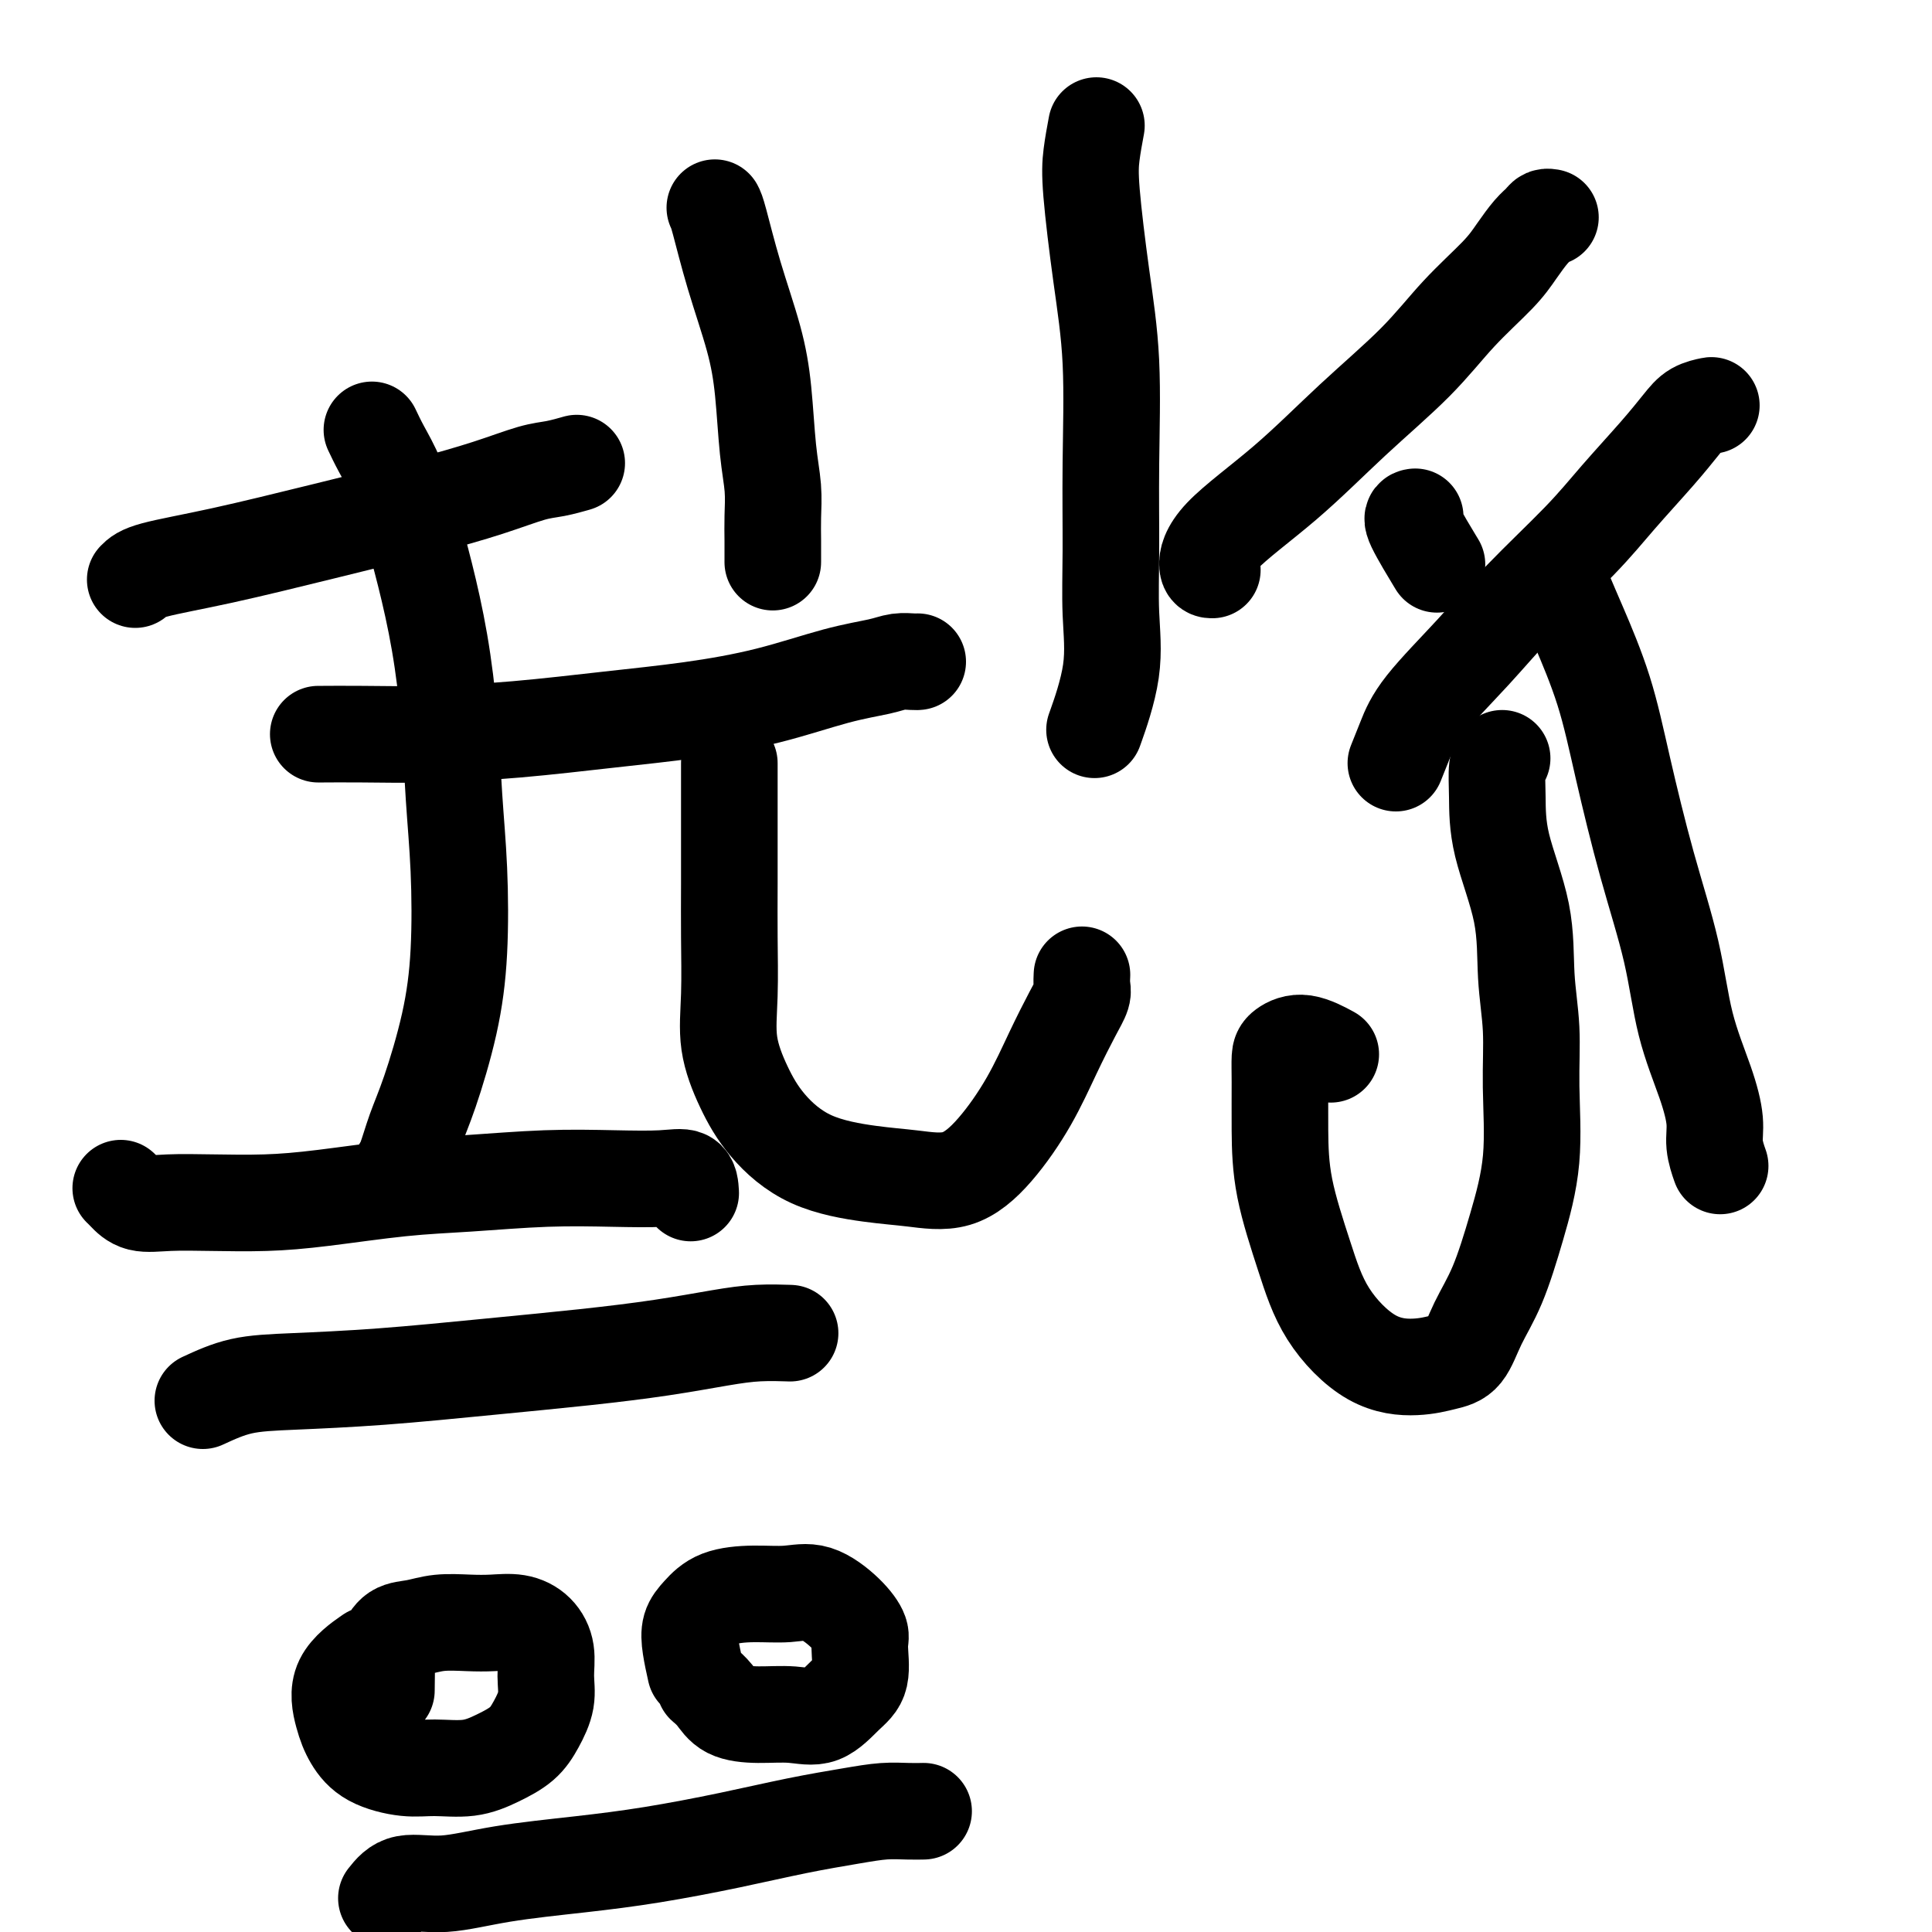
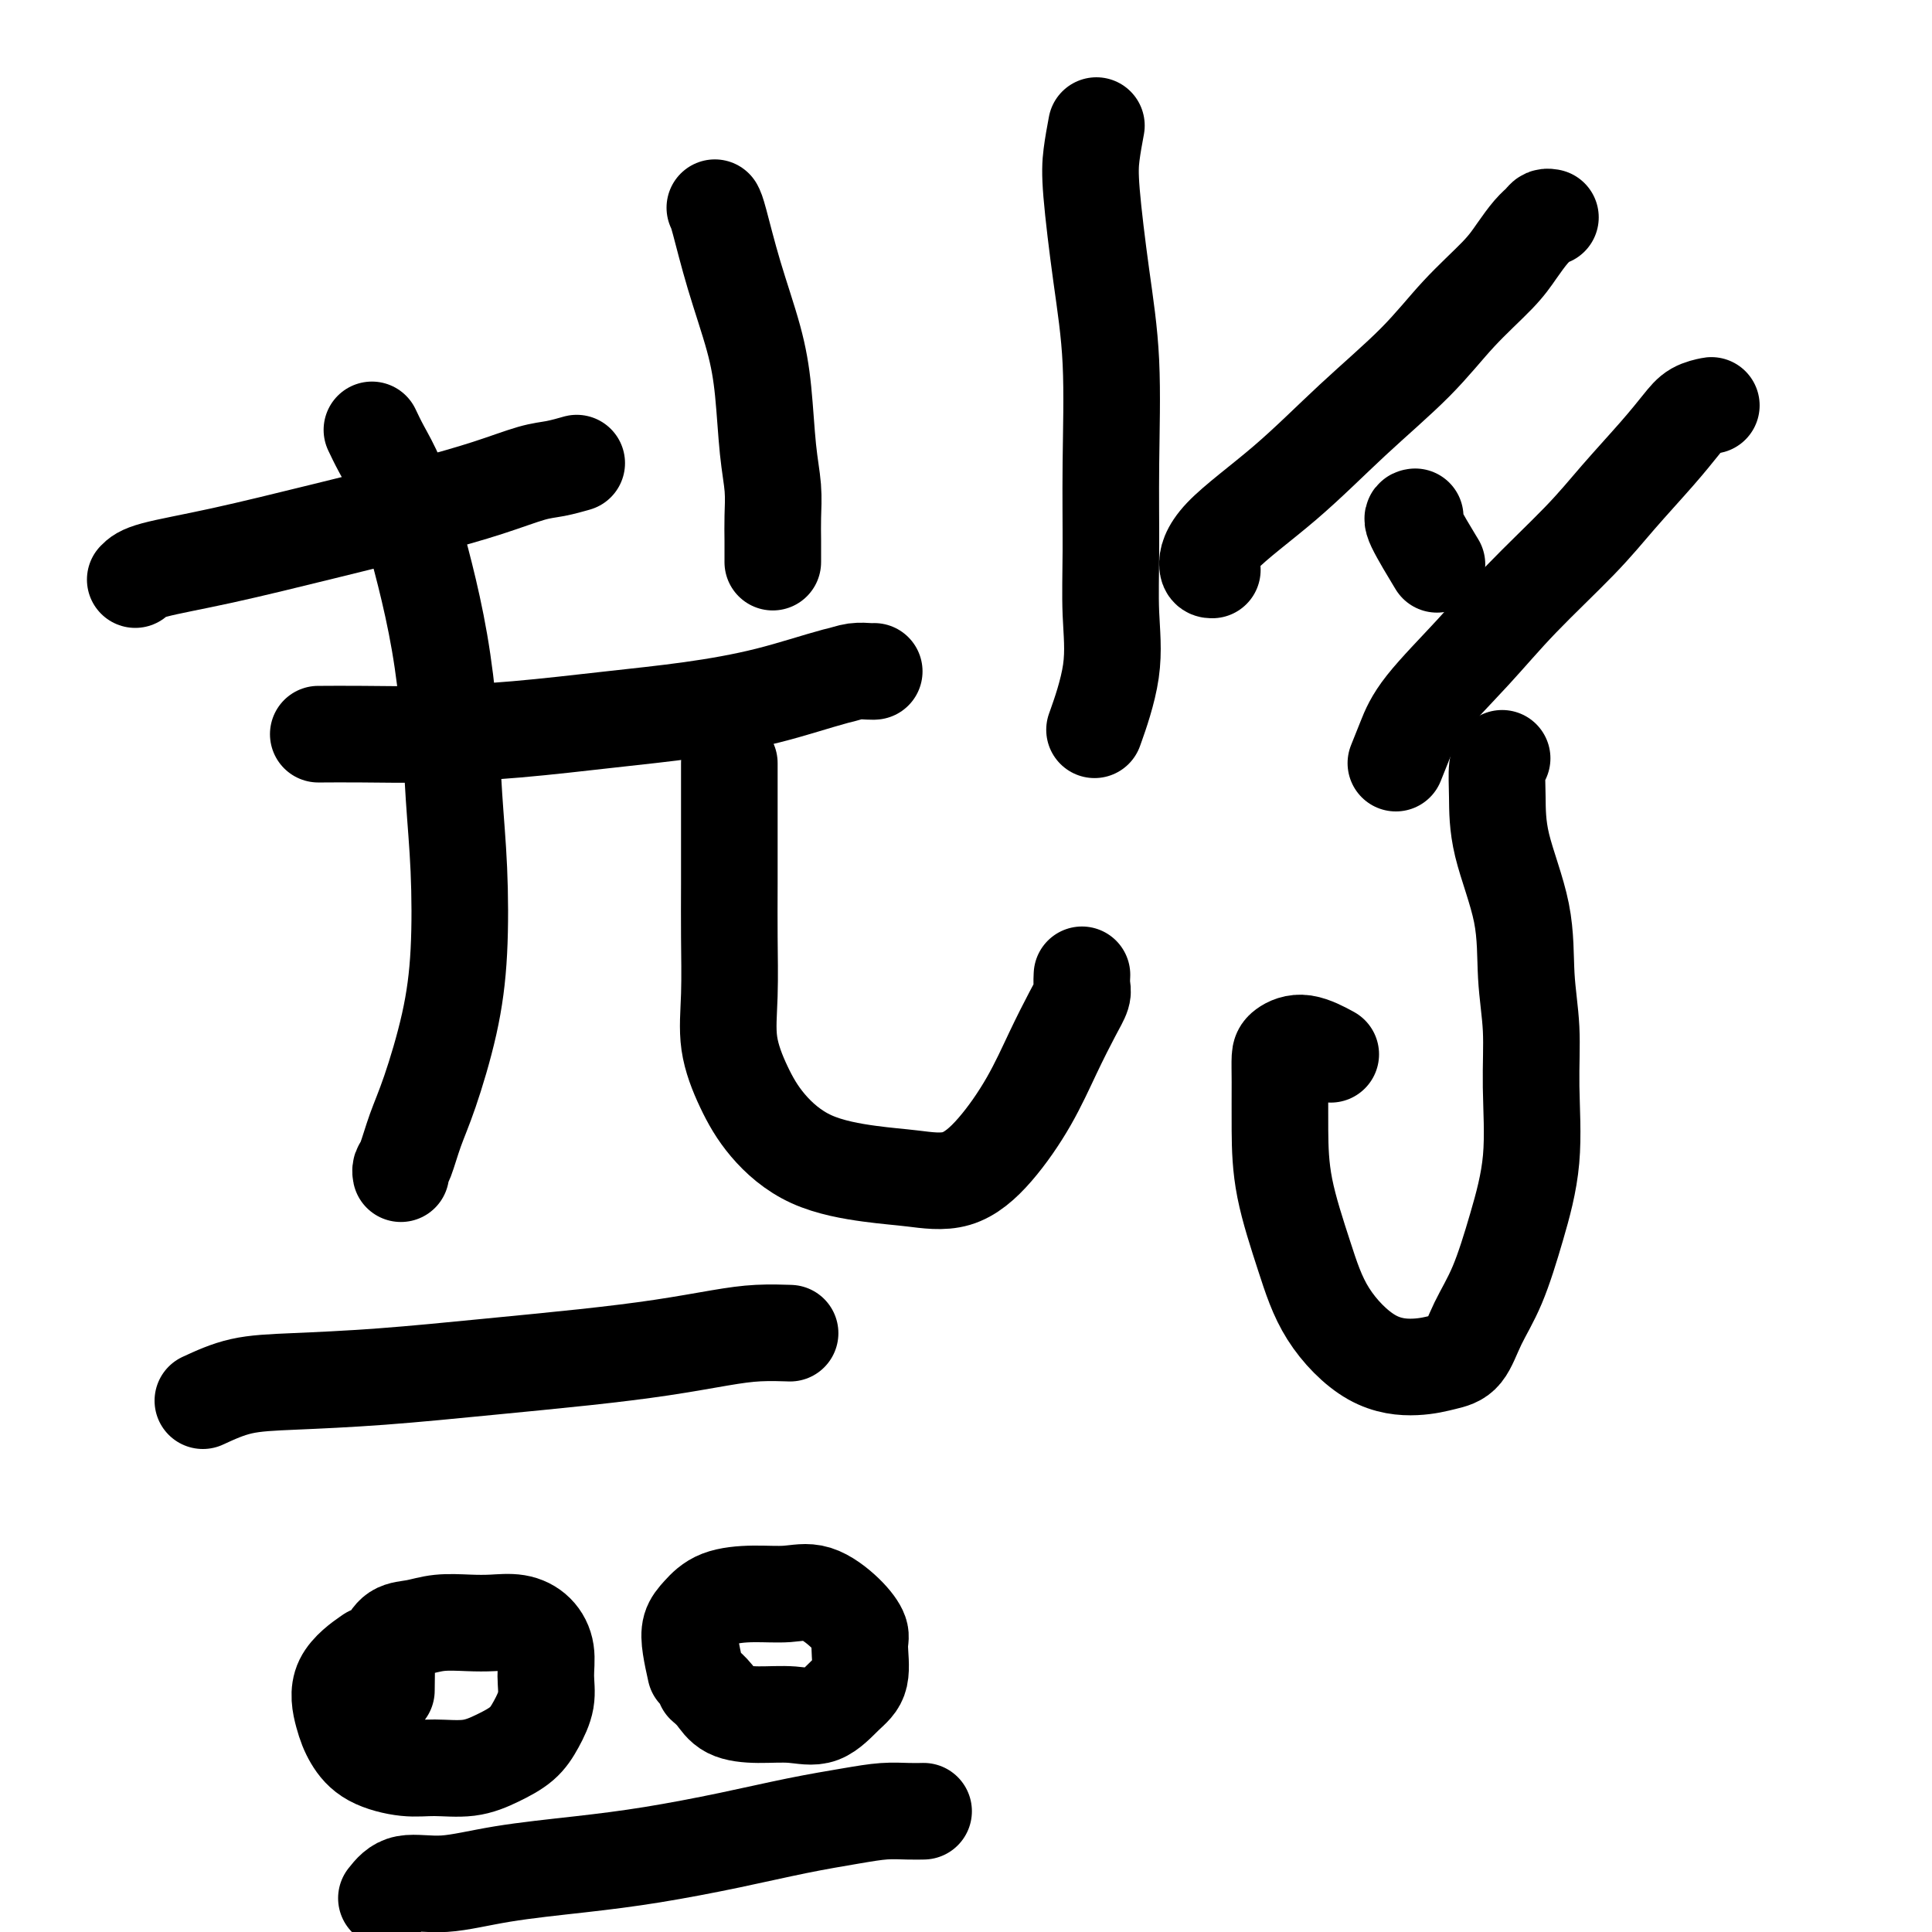
<svg xmlns="http://www.w3.org/2000/svg" viewBox="0 0 400 400" version="1.1">
  <g fill="none" stroke="#000000" stroke-width="20" stroke-linecap="round" stroke-linejoin="round">
    <path d="M77,89c0.578,1.218 1.155,2.436 2,4c0.845,1.564 1.956,3.474 3,6c1.044,2.526 2.020,5.667 3,9c0.980,3.333 1.965,6.858 3,11c1.035,4.142 2.121,8.902 3,14c0.879,5.098 1.552,10.534 2,16c0.448,5.466 0.672,10.964 1,16c0.328,5.036 0.762,9.611 1,15c0.238,5.389 0.282,11.590 0,17c-0.282,5.410 -0.888,10.027 -2,15c-1.112,4.973 -2.729,10.303 -4,14c-1.271,3.697 -2.197,5.761 -3,8c-0.803,2.239 -1.483,4.652 -2,6c-0.517,1.348 -0.870,1.632 -1,2c-0.130,0.368 -0.037,0.819 0,1c0.037,0.181 0.019,0.090 0,0" />
-     <path d="M66,152c-0.171,0.005 -0.343,0.009 1,0c1.343,-0.009 4.200,-0.032 8,0c3.800,0.032 8.544,0.120 14,0c5.456,-0.120 11.625,-0.448 18,-1c6.375,-0.552 12.957,-1.328 19,-2c6.043,-0.672 11.547,-1.242 17,-2c5.453,-0.758 10.855,-1.706 16,-3c5.145,-1.294 10.034,-2.935 14,-4c3.966,-1.065 7.010,-1.553 9,-2c1.990,-0.447 2.925,-0.852 4,-1c1.075,-0.148 2.289,-0.040 3,0c0.711,0.040 0.917,0.011 1,0c0.083,-0.011 0.041,-0.006 0,0" />
+     <path d="M66,152c-0.171,0.005 -0.343,0.009 1,0c1.343,-0.009 4.200,-0.032 8,0c3.800,0.032 8.544,0.120 14,0c5.456,-0.120 11.625,-0.448 18,-1c6.375,-0.552 12.957,-1.328 19,-2c6.043,-0.672 11.547,-1.242 17,-2c5.453,-0.758 10.855,-1.706 16,-3c5.145,-1.294 10.034,-2.935 14,-4c1.990,-0.447 2.925,-0.852 4,-1c1.075,-0.148 2.289,-0.040 3,0c0.711,0.040 0.917,0.011 1,0c0.083,-0.011 0.041,-0.006 0,0" />
    <path d="M148,43c0.190,0.350 0.379,0.699 1,3c0.621,2.301 1.673,6.553 3,11c1.327,4.447 2.930,9.087 4,13c1.070,3.913 1.607,7.098 2,11c0.393,3.902 0.641,8.521 1,12c0.359,3.479 0.828,5.819 1,8c0.172,2.181 0.046,4.203 0,6c-0.046,1.797 -0.012,3.368 0,5c0.012,1.632 0.004,3.323 0,4c-0.004,0.677 -0.002,0.338 0,0" />
    <path d="M151,158c-0.000,-0.011 -0.000,-0.021 0,1c0.000,1.021 0.001,3.074 0,5c-0.001,1.926 -0.002,3.726 0,7c0.002,3.274 0.009,8.022 0,12c-0.009,3.978 -0.032,7.187 0,11c0.032,3.813 0.120,8.229 0,12c-0.120,3.771 -0.446,6.898 0,10c0.446,3.102 1.666,6.179 3,9c1.334,2.821 2.784,5.387 5,8c2.216,2.613 5.199,5.274 9,7c3.801,1.726 8.420,2.517 12,3c3.580,0.483 6.119,0.656 9,1c2.881,0.344 6.102,0.858 9,0c2.898,-0.858 5.474,-3.087 8,-6c2.526,-2.913 5.003,-6.509 7,-10c1.997,-3.491 3.516,-6.876 5,-10c1.484,-3.124 2.934,-5.986 4,-8c1.066,-2.014 1.750,-3.181 2,-4c0.250,-0.819 0.067,-1.292 0,-2c-0.067,-0.708 -0.018,-1.652 0,-2c0.018,-0.348 0.005,-0.099 0,0c-0.005,0.099 -0.003,0.050 0,0" />
    <path d="M251,118c-0.458,0.007 -0.915,0.015 -1,-1c-0.085,-1.015 0.203,-3.052 3,-6c2.797,-2.948 8.103,-6.809 13,-11c4.897,-4.191 9.384,-8.714 14,-13c4.616,-4.286 9.362,-8.335 13,-12c3.638,-3.665 6.169,-6.946 9,-10c2.831,-3.054 5.963,-5.880 8,-8c2.037,-2.120 2.980,-3.535 4,-5c1.020,-1.465 2.116,-2.981 3,-4c0.884,-1.019 1.557,-1.541 2,-2c0.443,-0.459 0.658,-0.854 1,-1c0.342,-0.146 0.812,-0.042 1,0c0.188,0.042 0.094,0.021 0,0" />
    <path d="M289,158c0.637,-1.587 1.274,-3.174 2,-5c0.726,-1.826 1.541,-3.891 4,-7c2.459,-3.109 6.562,-7.260 10,-11c3.438,-3.740 6.212,-7.067 10,-11c3.788,-3.933 8.589,-8.472 12,-12c3.411,-3.528 5.433,-6.045 8,-9c2.567,-2.955 5.680,-6.347 8,-9c2.320,-2.653 3.849,-4.567 5,-6c1.151,-1.433 1.925,-2.386 3,-3c1.075,-0.614 2.450,-0.890 3,-1c0.550,-0.110 0.275,-0.055 0,0" />
-     <path d="M322,118c0.633,1.620 1.266,3.240 2,5c0.734,1.760 1.569,3.661 3,7c1.431,3.339 3.459,8.117 5,13c1.541,4.883 2.594,9.871 4,16c1.406,6.129 3.165,13.398 5,20c1.835,6.602 3.744,12.537 5,18c1.256,5.463 1.857,10.456 3,15c1.143,4.544 2.828,8.640 4,12c1.172,3.360 1.829,5.983 2,8c0.171,2.017 -0.146,3.428 0,5c0.146,1.572 0.756,3.306 1,4c0.244,0.694 0.122,0.347 0,0" />
    <path d="M311,157c-0.423,0.379 -0.847,0.757 -1,2c-0.153,1.243 -0.037,3.349 0,6c0.037,2.651 -0.005,5.846 1,10c1.005,4.154 3.056,9.266 4,14c0.944,4.734 0.781,9.089 1,13c0.219,3.911 0.821,7.377 1,11c0.179,3.623 -0.066,7.405 0,12c0.066,4.595 0.444,10.005 0,15c-0.444,4.995 -1.709,9.576 -3,14c-1.291,4.424 -2.606,8.692 -4,12c-1.394,3.308 -2.865,5.656 -4,8c-1.135,2.344 -1.934,4.684 -3,6c-1.066,1.316 -2.398,1.608 -4,2c-1.602,0.392 -3.473,0.882 -6,1c-2.527,0.118 -5.710,-0.137 -9,-2c-3.290,-1.863 -6.685,-5.334 -9,-9c-2.315,-3.666 -3.549,-7.528 -5,-12c-1.451,-4.472 -3.120,-9.554 -4,-14c-0.880,-4.446 -0.972,-8.255 -1,-12c-0.028,-3.745 0.007,-7.427 0,-10c-0.007,-2.573 -0.057,-4.038 0,-5c0.057,-0.962 0.222,-1.423 1,-2c0.778,-0.577 2.171,-1.271 4,-1c1.829,0.271 4.094,1.506 5,2c0.906,0.494 0.453,0.247 0,0" />
    <path d="M293,107c-0.444,0.067 -0.889,0.133 0,2c0.889,1.867 3.111,5.533 4,7c0.889,1.467 0.444,0.733 0,0" />
    <path d="M28,120c0.606,-0.624 1.211,-1.247 4,-2c2.789,-0.753 7.761,-1.634 14,-3c6.239,-1.366 13.746,-3.216 21,-5c7.254,-1.784 14.256,-3.501 20,-5c5.744,-1.499 10.230,-2.780 14,-4c3.770,-1.220 6.825,-2.379 9,-3c2.175,-0.621 3.470,-0.706 5,-1c1.530,-0.294 3.294,-0.798 4,-1c0.706,-0.202 0.353,-0.101 0,0" />
    <path d="M227,26c-0.378,2.036 -0.757,4.073 -1,6c-0.243,1.927 -0.352,3.746 0,8c0.352,4.254 1.165,10.944 2,17c0.835,6.056 1.691,11.478 2,18c0.309,6.522 0.072,14.145 0,21c-0.072,6.855 0.022,12.942 0,18c-0.022,5.058 -0.161,9.088 0,13c0.161,3.912 0.620,7.707 0,12c-0.620,4.293 -2.320,9.084 -3,11c-0.680,1.916 -0.340,0.958 0,0" />
-     <path d="M143,247c-0.075,-1.266 -0.150,-2.532 -1,-3c-0.850,-0.468 -2.476,-0.137 -5,0c-2.524,0.137 -5.945,0.082 -10,0c-4.055,-0.082 -8.744,-0.190 -14,0c-5.256,0.190 -11.081,0.678 -16,1c-4.919,0.322 -8.933,0.478 -14,1c-5.067,0.522 -11.188,1.410 -16,2c-4.812,0.590 -8.315,0.884 -12,1c-3.685,0.116 -7.551,0.056 -11,0c-3.449,-0.056 -6.479,-0.106 -9,0c-2.521,0.106 -4.532,0.368 -6,0c-1.468,-0.368 -2.394,-1.367 -3,-2c-0.606,-0.633 -0.894,-0.901 -1,-1c-0.106,-0.099 -0.030,-0.028 0,0c0.030,0.028 0.015,0.014 0,0" />
    <path d="M42,290c2.539,-1.172 5.077,-2.344 8,-3c2.923,-0.656 6.230,-0.794 11,-1c4.770,-0.206 11.004,-0.478 18,-1c6.996,-0.522 14.753,-1.292 22,-2c7.247,-0.708 13.985,-1.352 20,-2c6.015,-0.648 11.308,-1.298 16,-2c4.692,-0.702 8.783,-1.456 12,-2c3.217,-0.544 5.558,-0.877 8,-1c2.442,-0.123 4.983,-0.035 6,0c1.017,0.035 0.508,0.018 0,0" />
    <path d="M80,350c0.036,-2.281 0.072,-4.562 0,-6c-0.072,-1.438 -0.253,-2.031 0,-3c0.253,-0.969 0.940,-2.312 2,-3c1.060,-0.688 2.492,-0.722 4,-1c1.508,-0.278 3.093,-0.802 5,-1c1.907,-0.198 4.137,-0.070 6,0c1.863,0.070 3.360,0.082 5,0c1.640,-0.082 3.422,-0.260 5,0c1.578,0.260 2.953,0.957 4,2c1.047,1.043 1.765,2.432 2,4c0.235,1.568 -0.014,3.315 0,5c0.014,1.685 0.292,3.306 0,5c-0.292,1.694 -1.154,3.459 -2,5c-0.846,1.541 -1.675,2.859 -3,4c-1.325,1.141 -3.145,2.105 -5,3c-1.855,0.895 -3.747,1.720 -6,2c-2.253,0.280 -4.869,0.013 -7,0c-2.131,-0.013 -3.777,0.228 -6,0c-2.223,-0.228 -5.022,-0.923 -7,-2c-1.978,-1.077 -3.135,-2.534 -4,-4c-0.865,-1.466 -1.438,-2.939 -2,-5c-0.562,-2.061 -1.113,-4.709 0,-7c1.113,-2.291 3.889,-4.226 5,-5c1.111,-0.774 0.555,-0.387 0,0" />
    <path d="M144,346c-0.383,-1.729 -0.765,-3.458 -1,-5c-0.235,-1.542 -0.322,-2.896 0,-4c0.322,-1.104 1.052,-1.959 2,-3c0.948,-1.041 2.112,-2.267 4,-3c1.888,-0.733 4.499,-0.971 7,-1c2.501,-0.029 4.890,0.152 7,0c2.110,-0.152 3.940,-0.638 6,0c2.060,0.638 4.348,2.399 6,4c1.652,1.601 2.667,3.043 3,4c0.333,0.957 -0.015,1.429 0,3c0.015,1.571 0.393,4.239 0,6c-0.393,1.761 -1.558,2.614 -3,4c-1.442,1.386 -3.163,3.304 -5,4c-1.837,0.696 -3.792,0.169 -6,0c-2.208,-0.169 -4.669,0.021 -7,0c-2.331,-0.021 -4.534,-0.254 -6,-1c-1.466,-0.746 -2.197,-2.004 -3,-3c-0.803,-0.996 -1.678,-1.730 -2,-2c-0.322,-0.270 -0.092,-0.077 0,0c0.092,0.077 0.046,0.039 0,0" />
    <path d="M80,393c1.044,-1.315 2.088,-2.631 4,-3c1.912,-0.369 4.693,0.208 8,0c3.307,-0.208 7.139,-1.200 12,-2c4.861,-0.800 10.753,-1.408 16,-2c5.247,-0.592 9.851,-1.168 15,-2c5.149,-0.832 10.842,-1.922 16,-3c5.158,-1.078 9.782,-2.145 14,-3c4.218,-0.855 8.031,-1.497 11,-2c2.969,-0.503 5.095,-0.867 7,-1c1.905,-0.133 3.590,-0.036 5,0c1.410,0.036 2.546,0.010 3,0c0.454,-0.010 0.227,-0.005 0,0" />
  </g>
</svg>